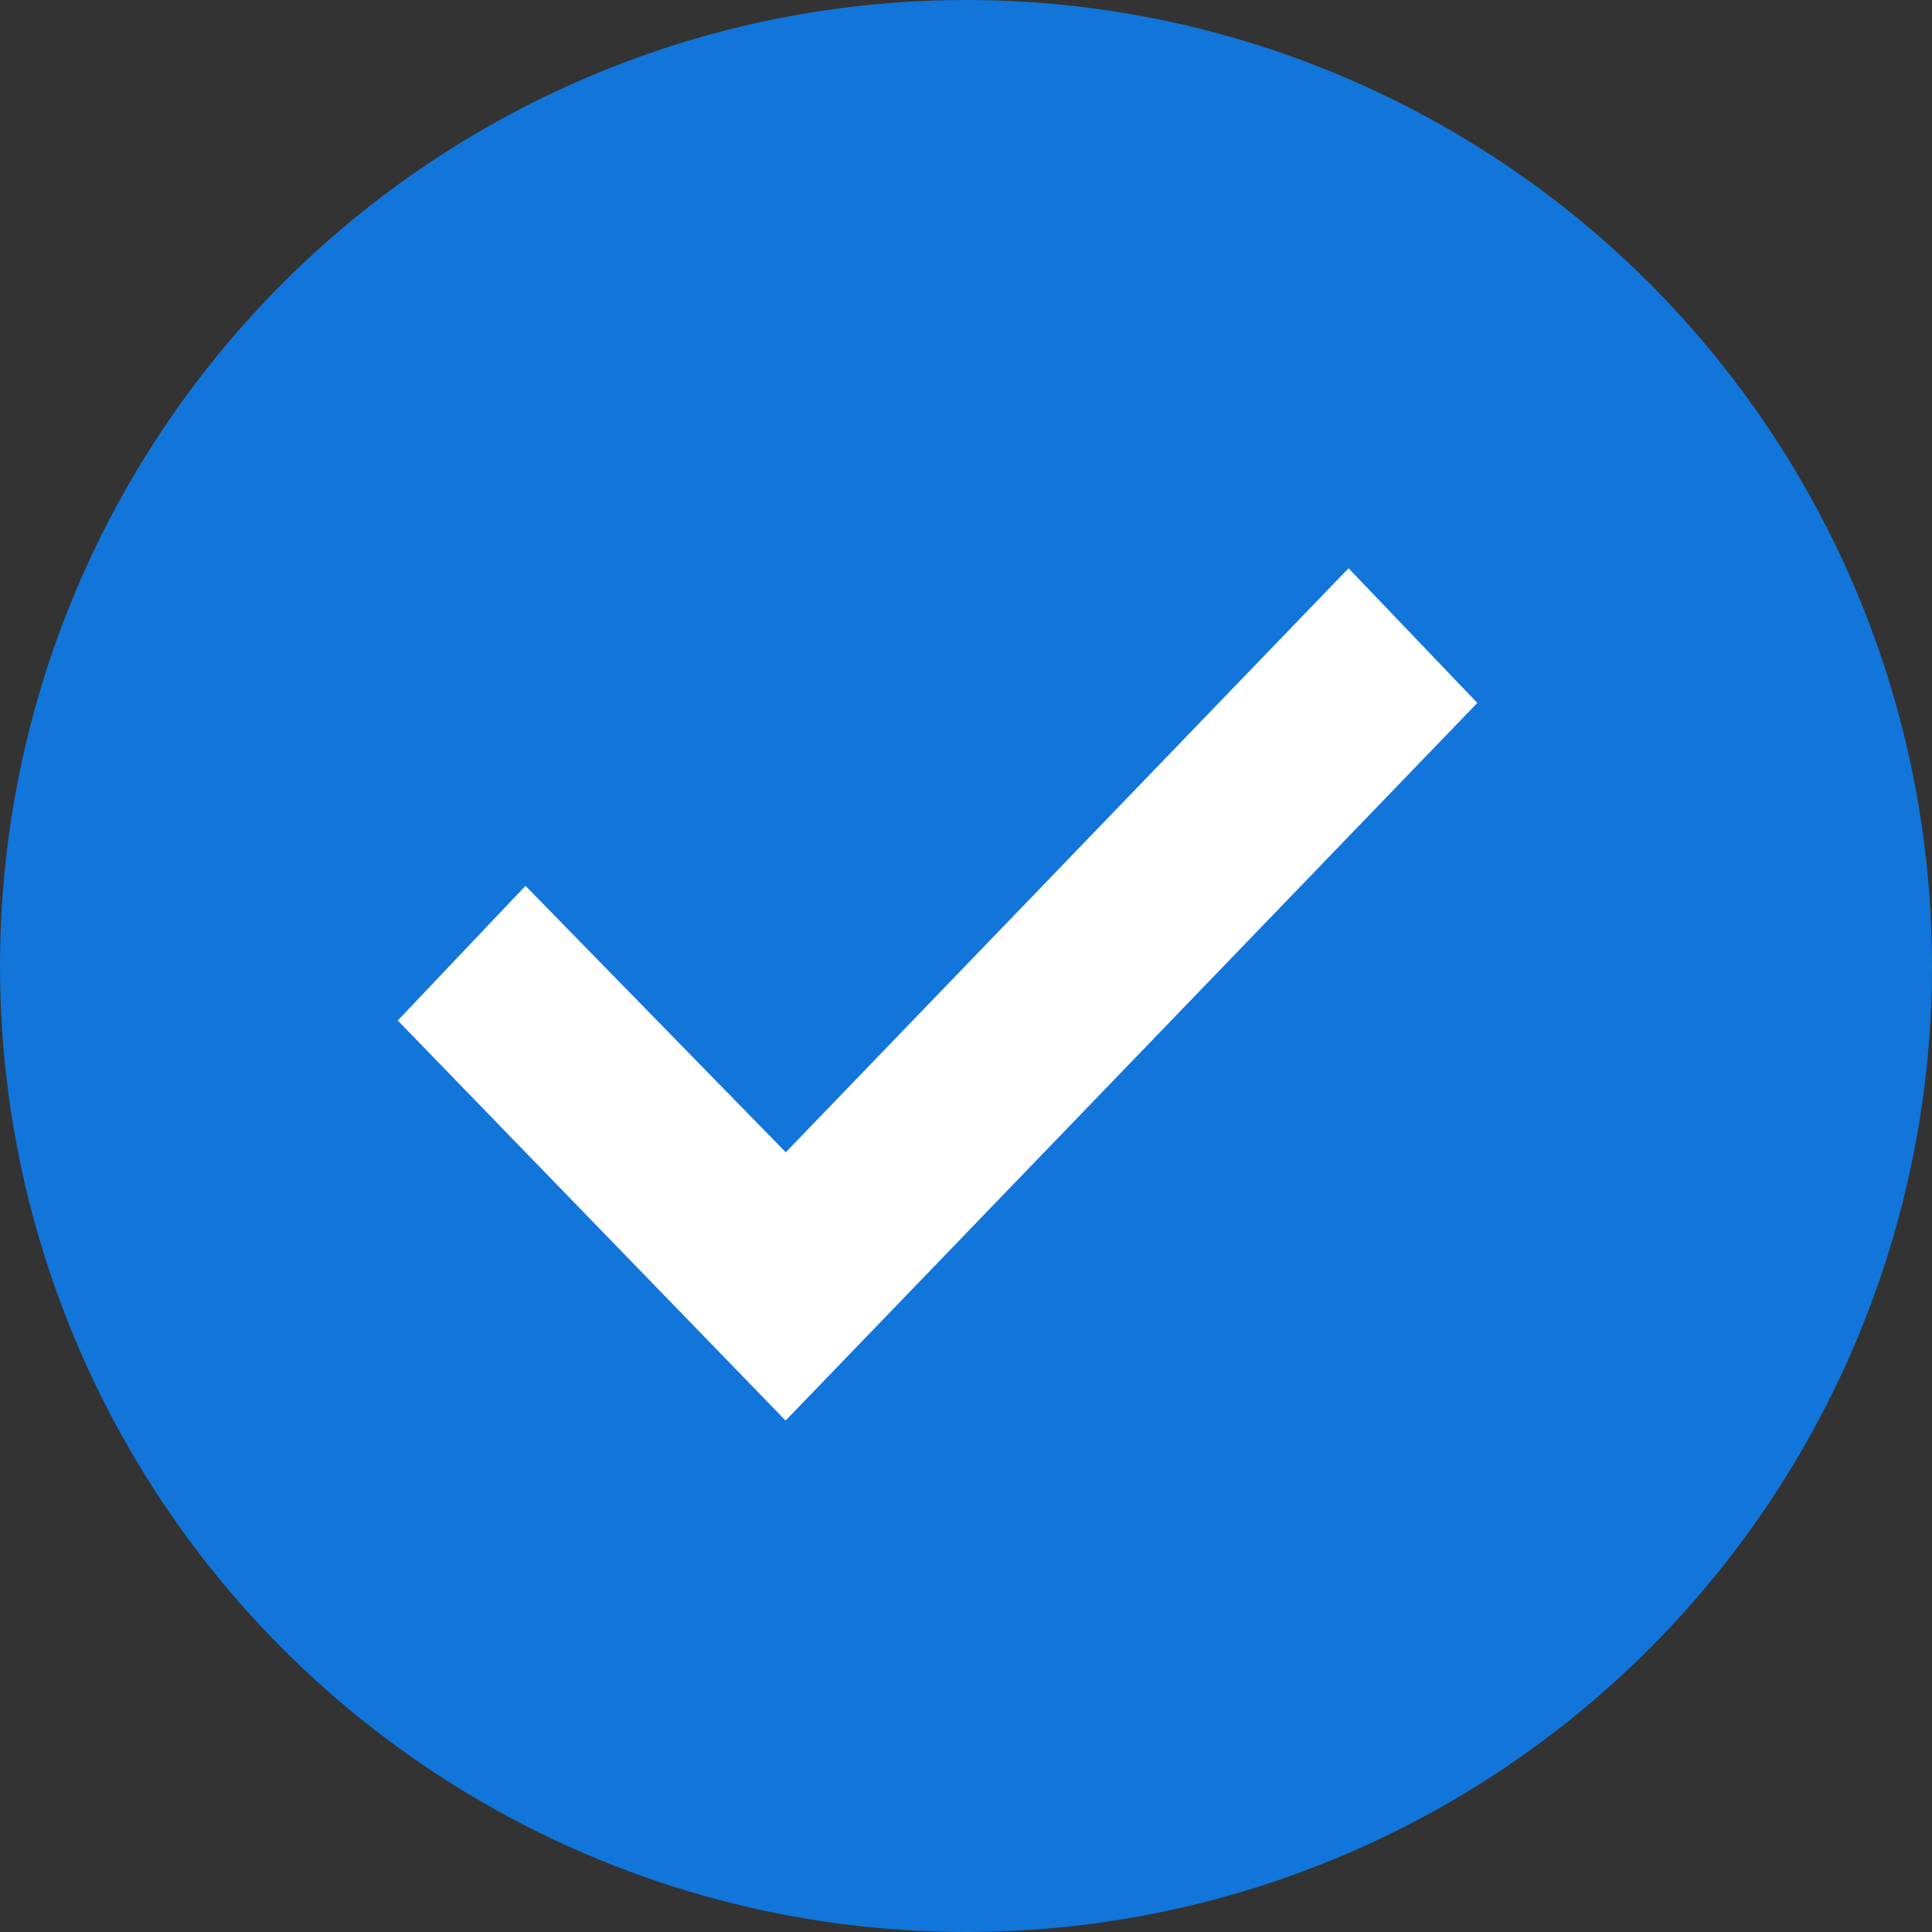
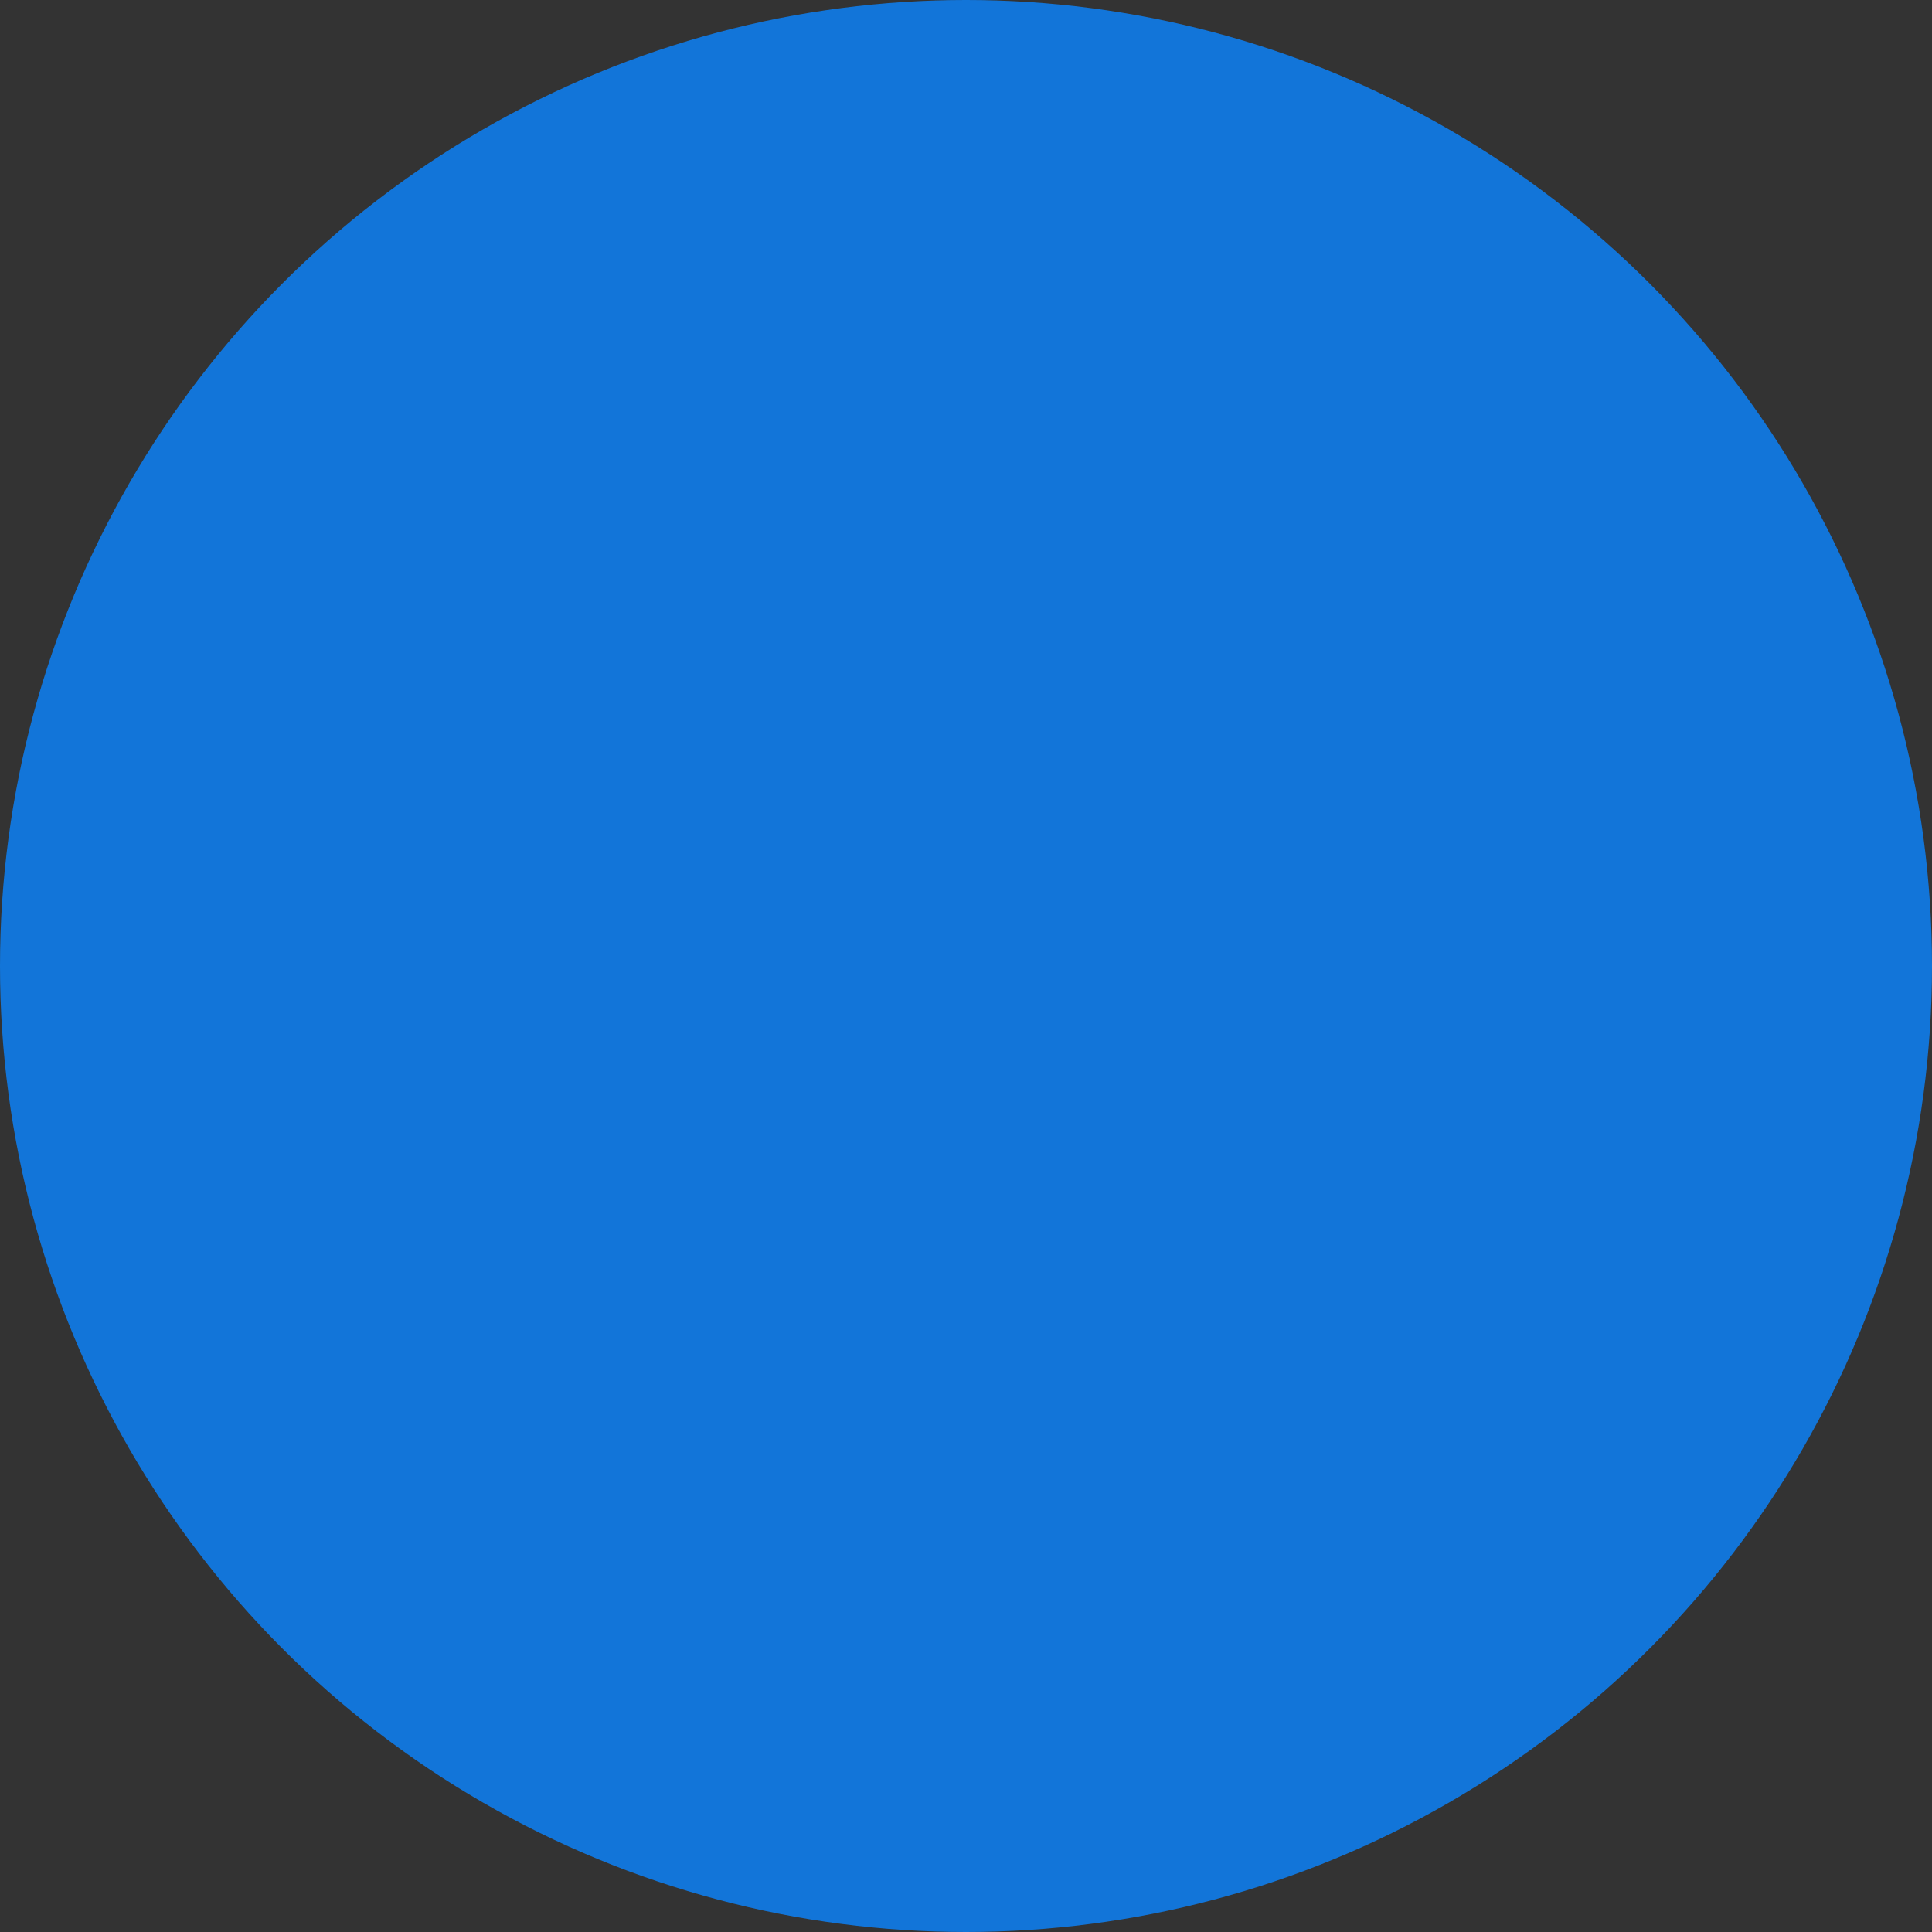
<svg xmlns="http://www.w3.org/2000/svg" width="24" height="24" fill="none" viewBox="0 0 24 24">
  <rect x="0" y="0" width="24" height="24" fill="#333333" stroke="none" />
  <circle cx="12" cy="12" r="12" fill="#1275D9" />
  <g clip-path="url(#a)">
-     <path fill="#fff" d="m6.528 11.004 3.233 3.31 6.991-7.255 1.6 1.673-8.593 8.915-4.818-4.97z" />
-   </g>
+     </g>
  <defs>
    <clipPath id="a">
-       <path fill="#fff" d="M4.941 7.059h13.412v10.588H4.941z" />
-     </clipPath>
+       </clipPath>
  </defs>
</svg>